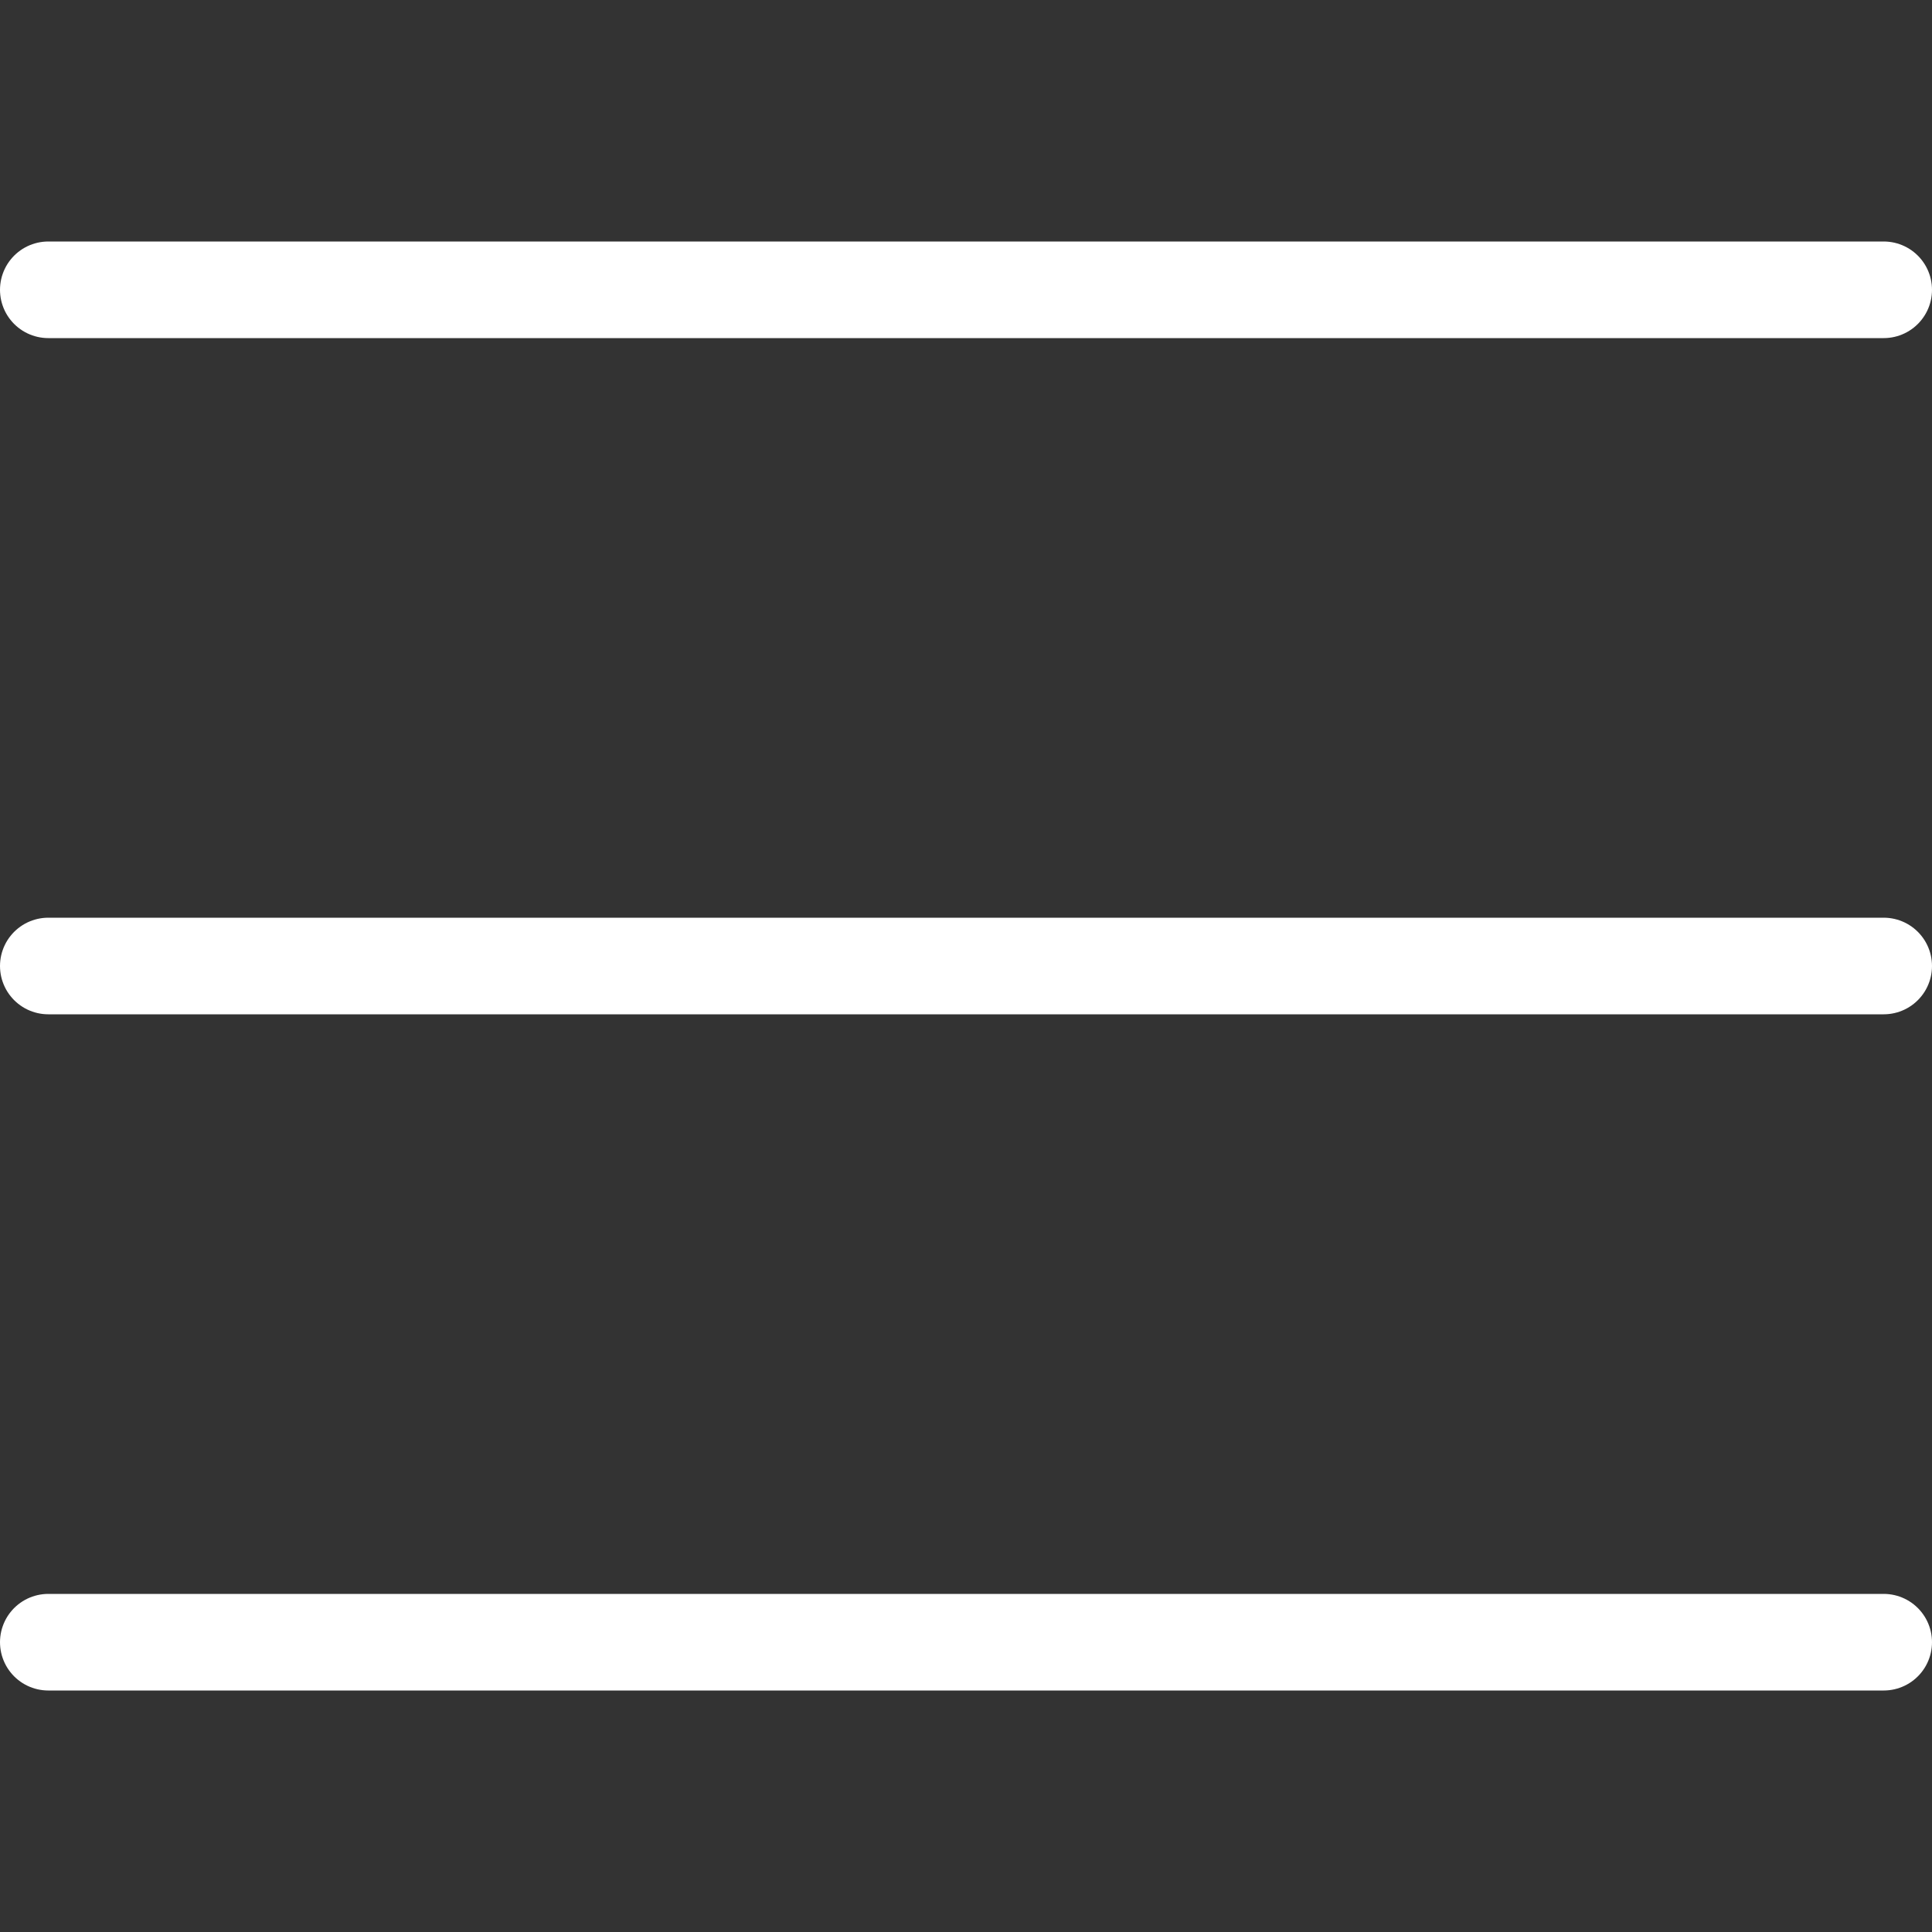
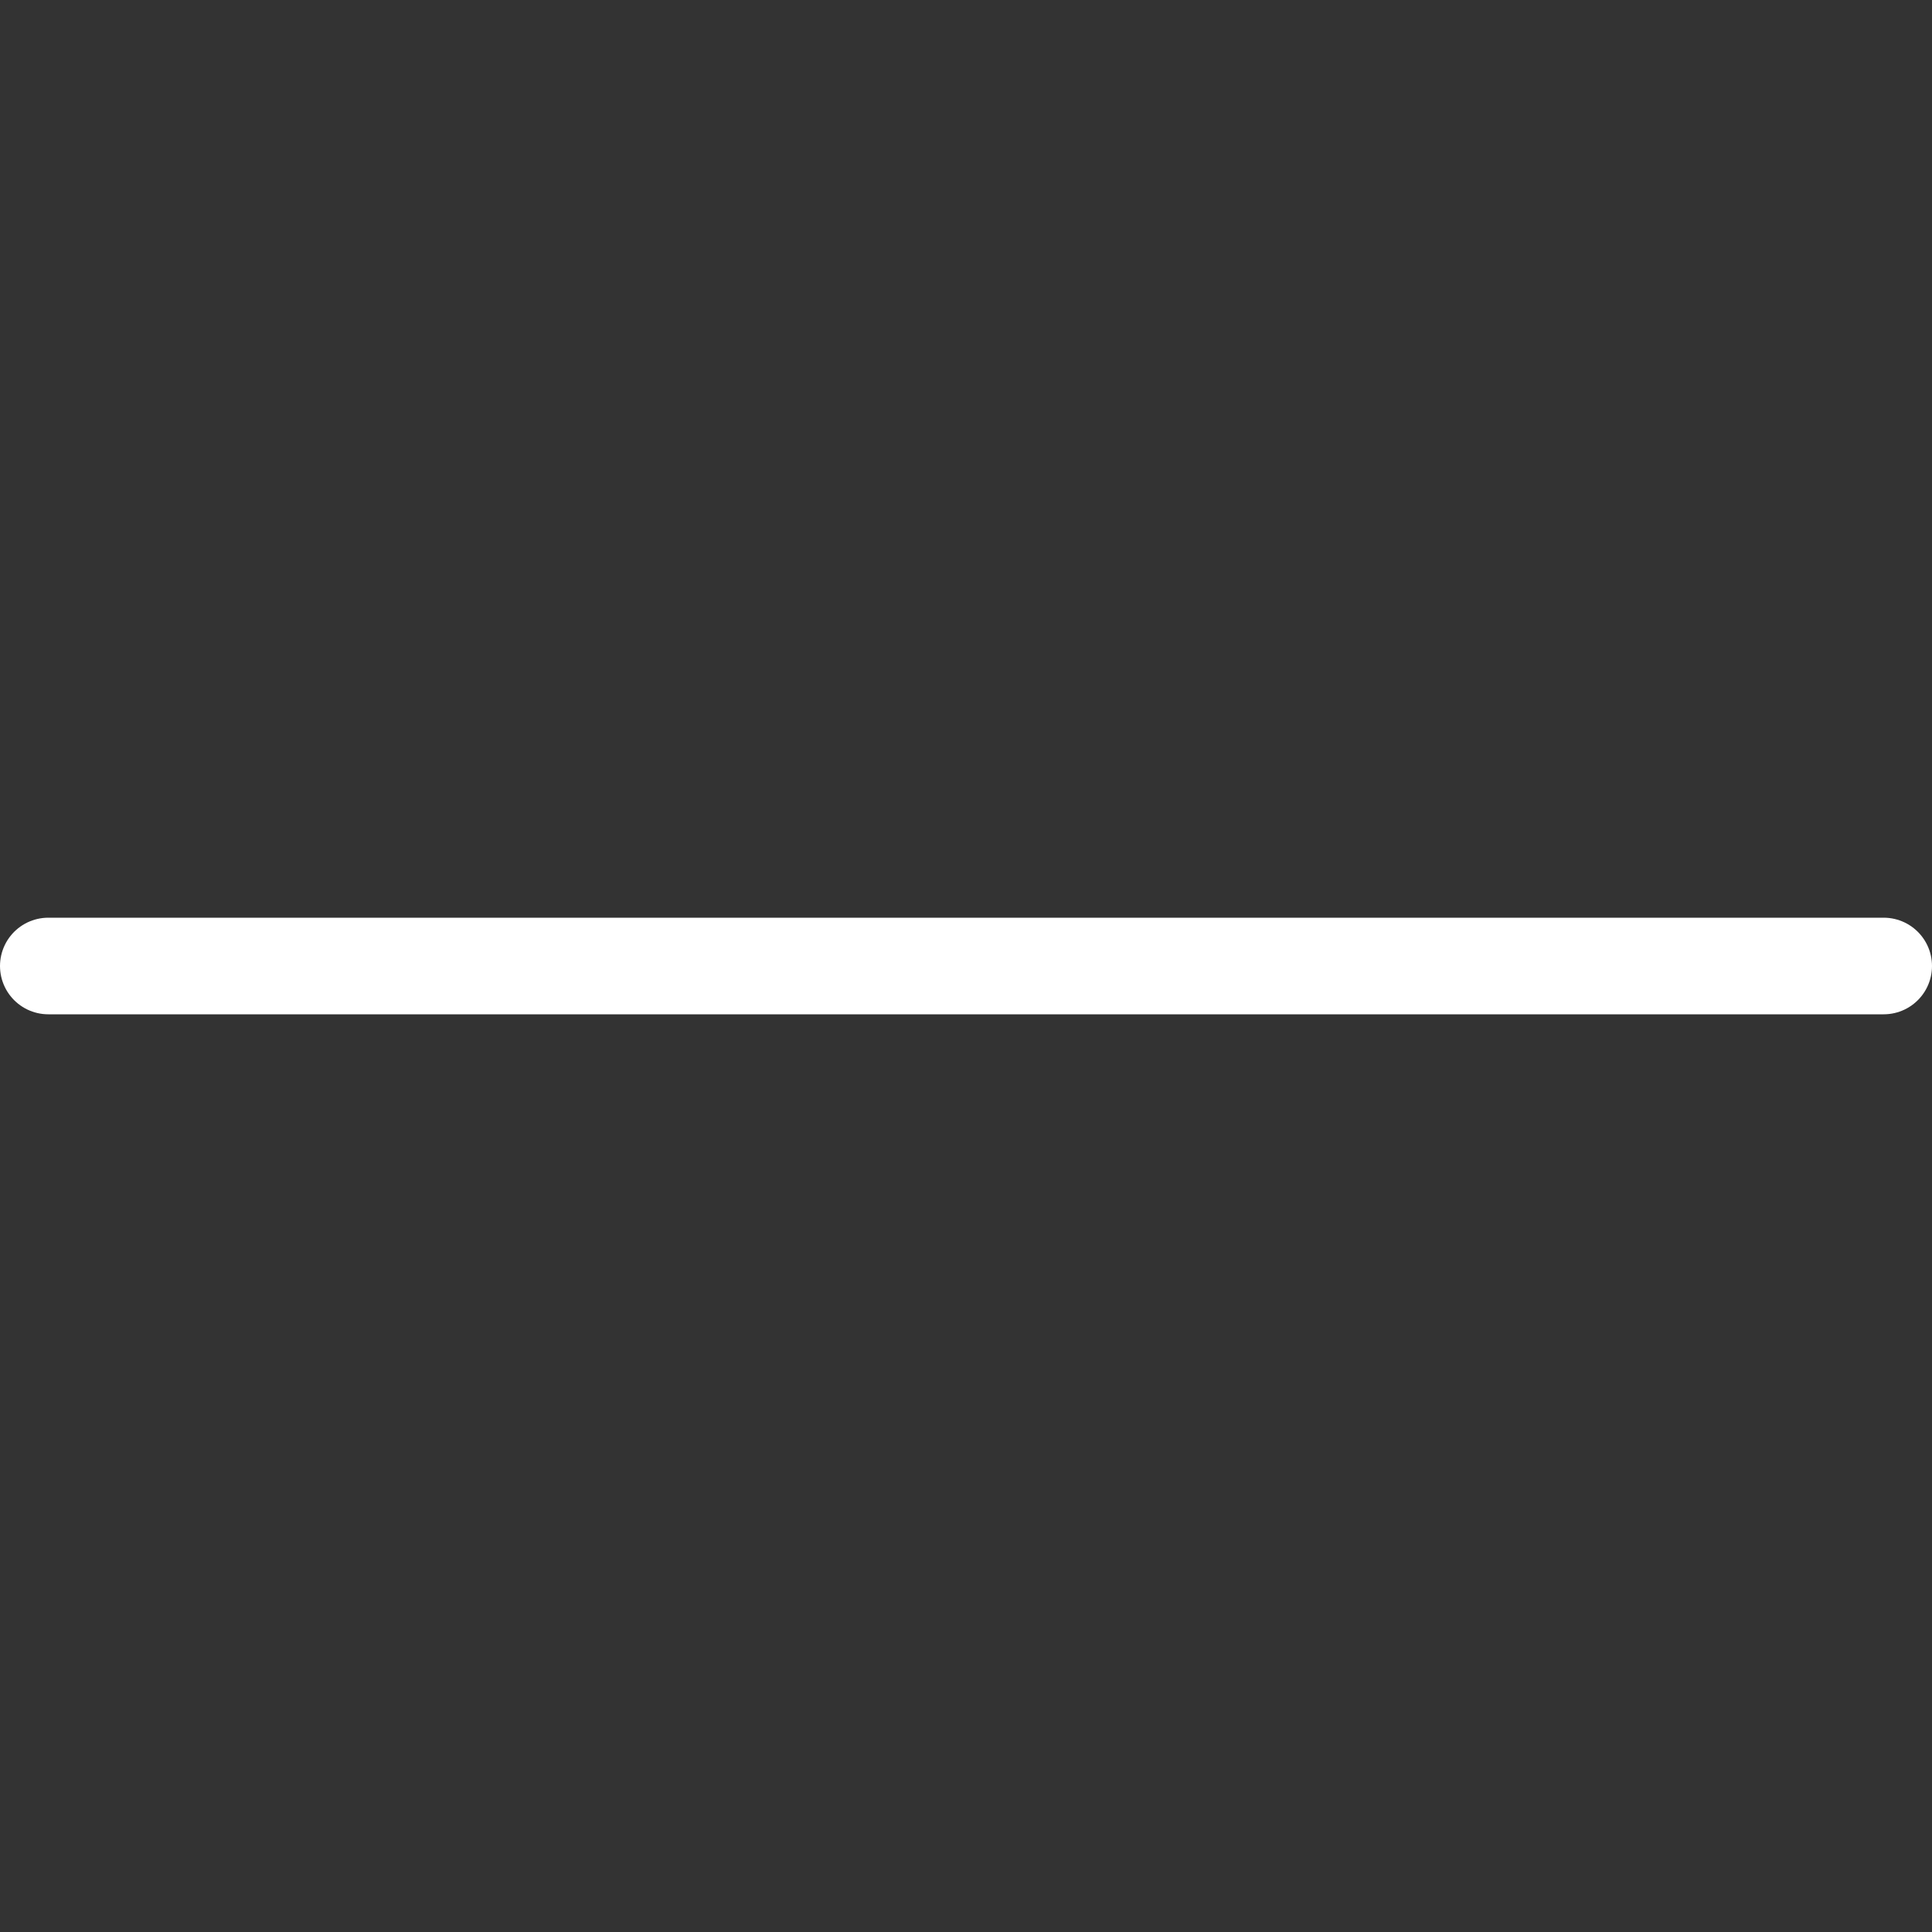
<svg xmlns="http://www.w3.org/2000/svg" width="40" height="40" viewBox="0 0 40 40" fill="none">
  <rect x="0" y="0" width="40" height="40" fill="#333333" stroke="none" />
-   <path d="M1 6H39" stroke="white" stroke-width="2" stroke-linecap="round" />
  <path d="M1 20H39" stroke="white" stroke-width="2" stroke-linecap="round" />
-   <path d="M1 34H39" stroke="white" stroke-width="2" stroke-linecap="round" />
</svg>